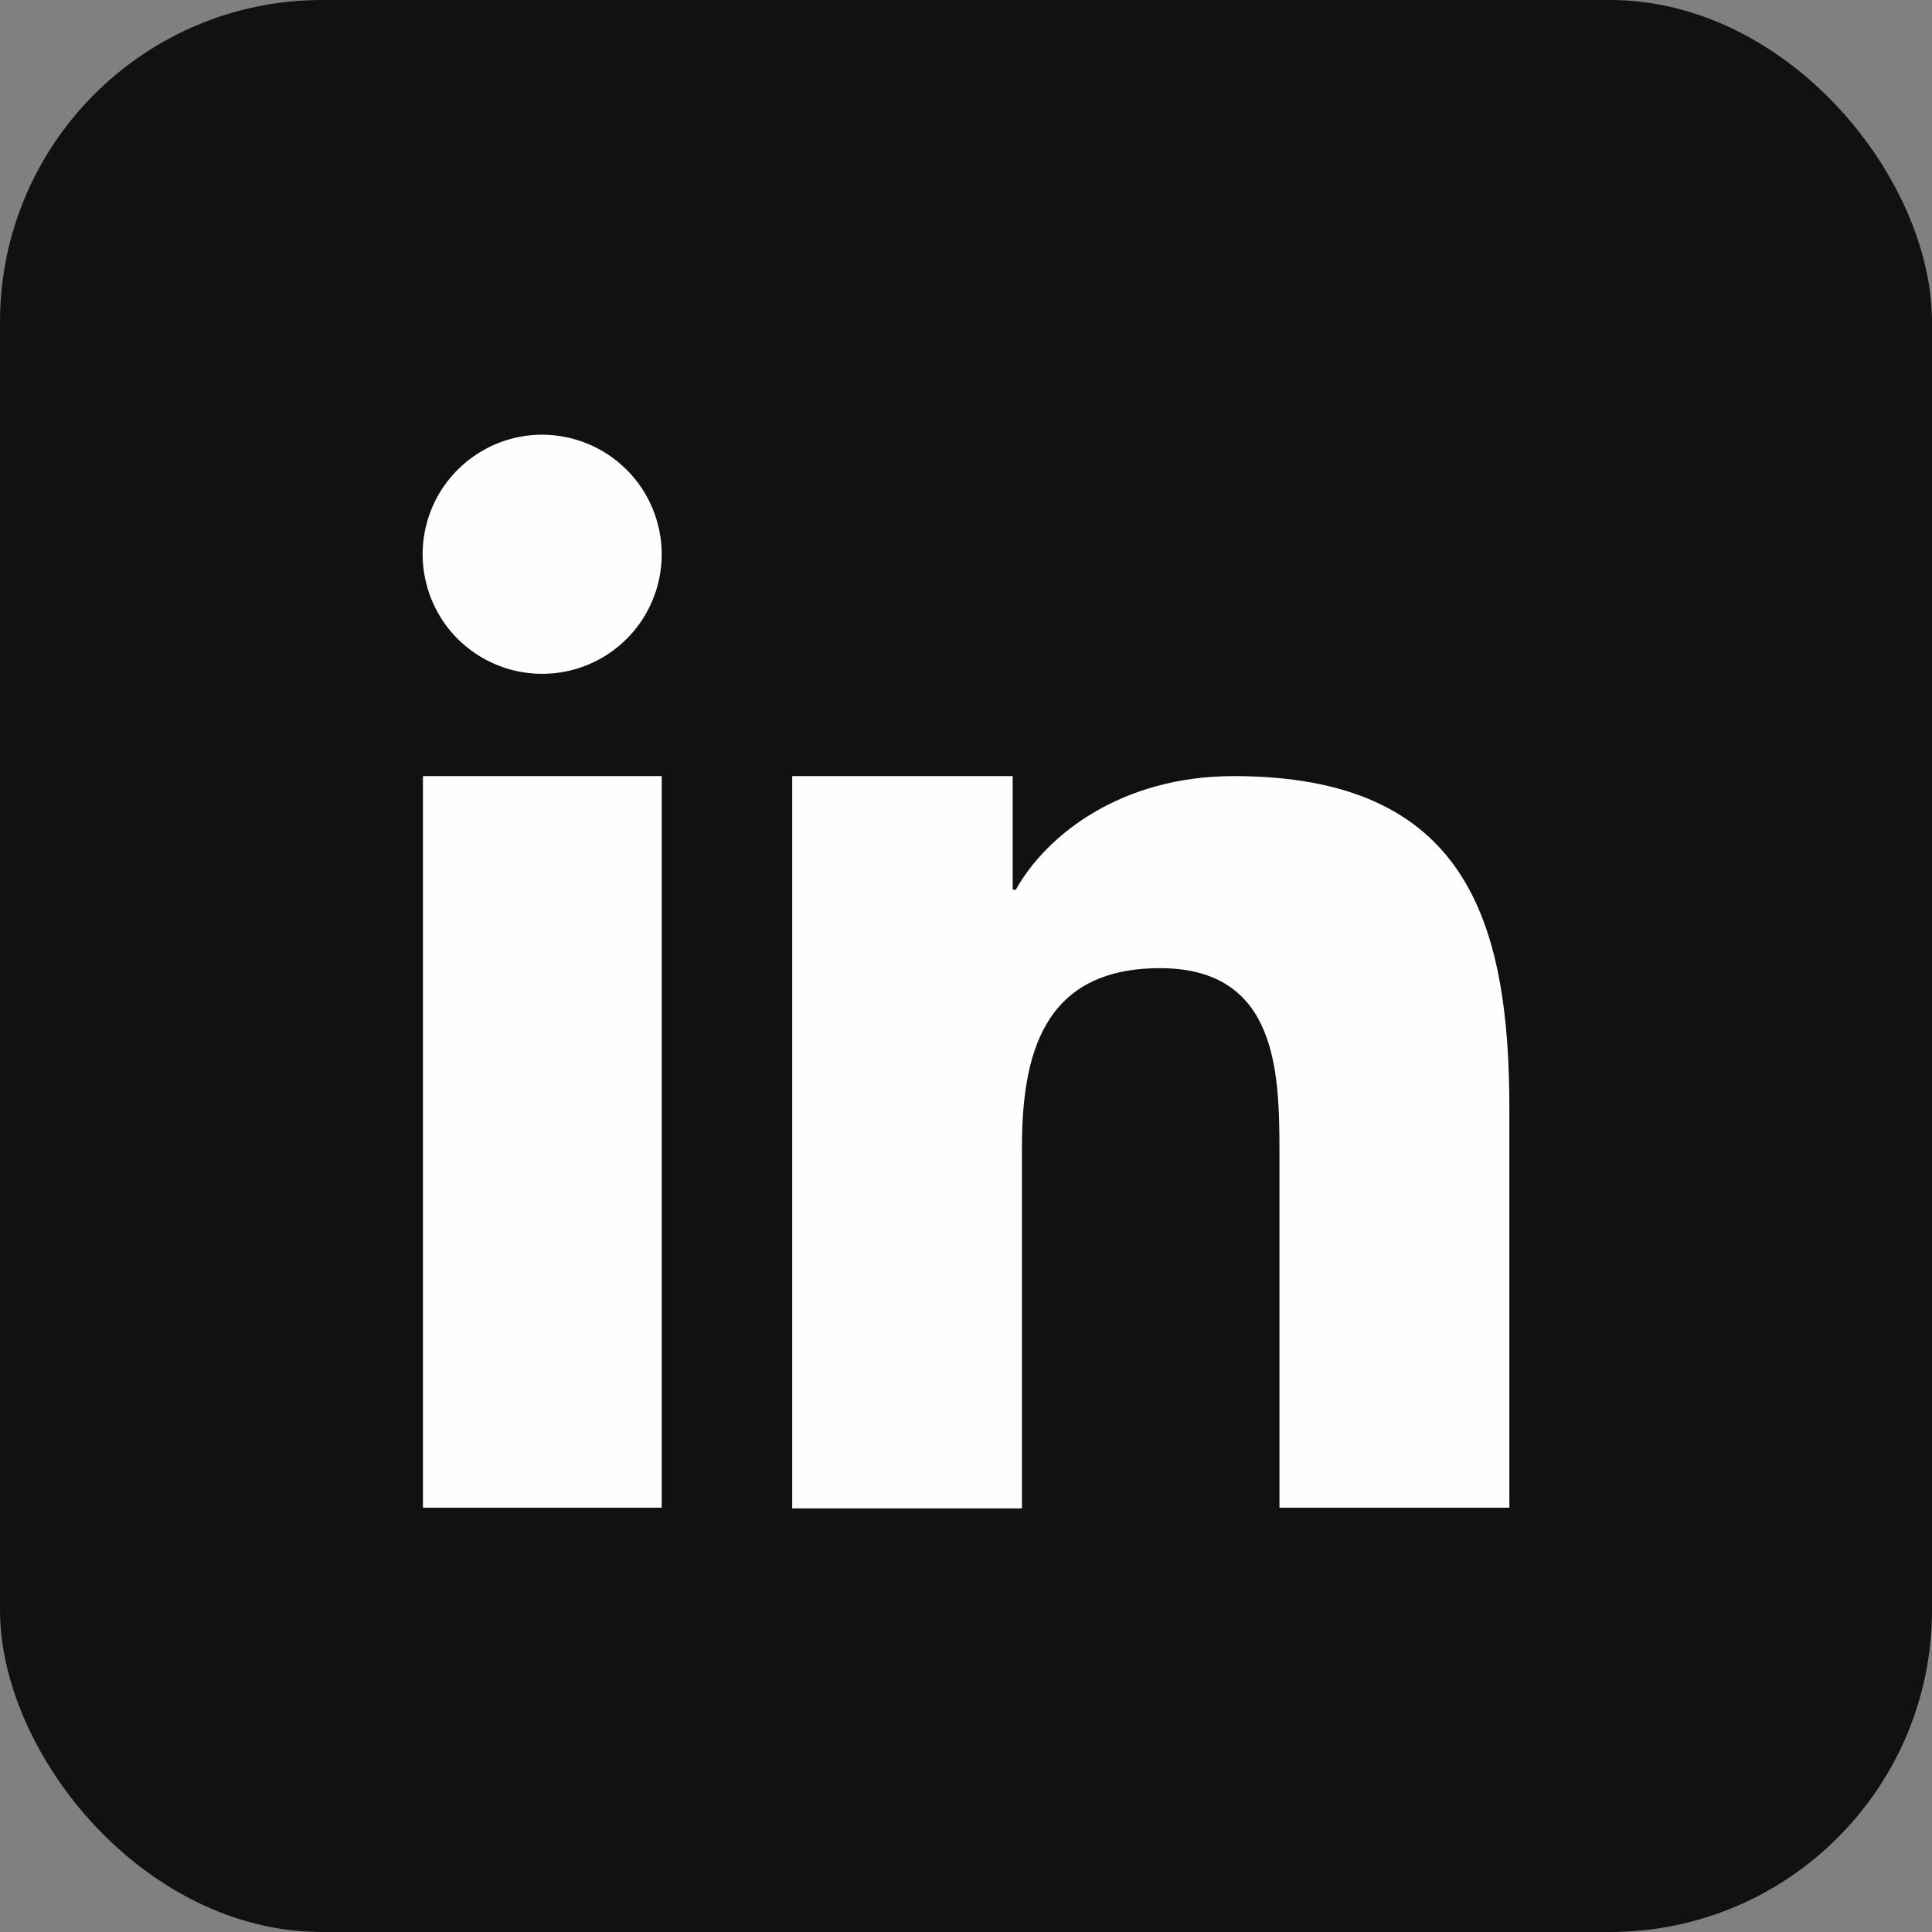
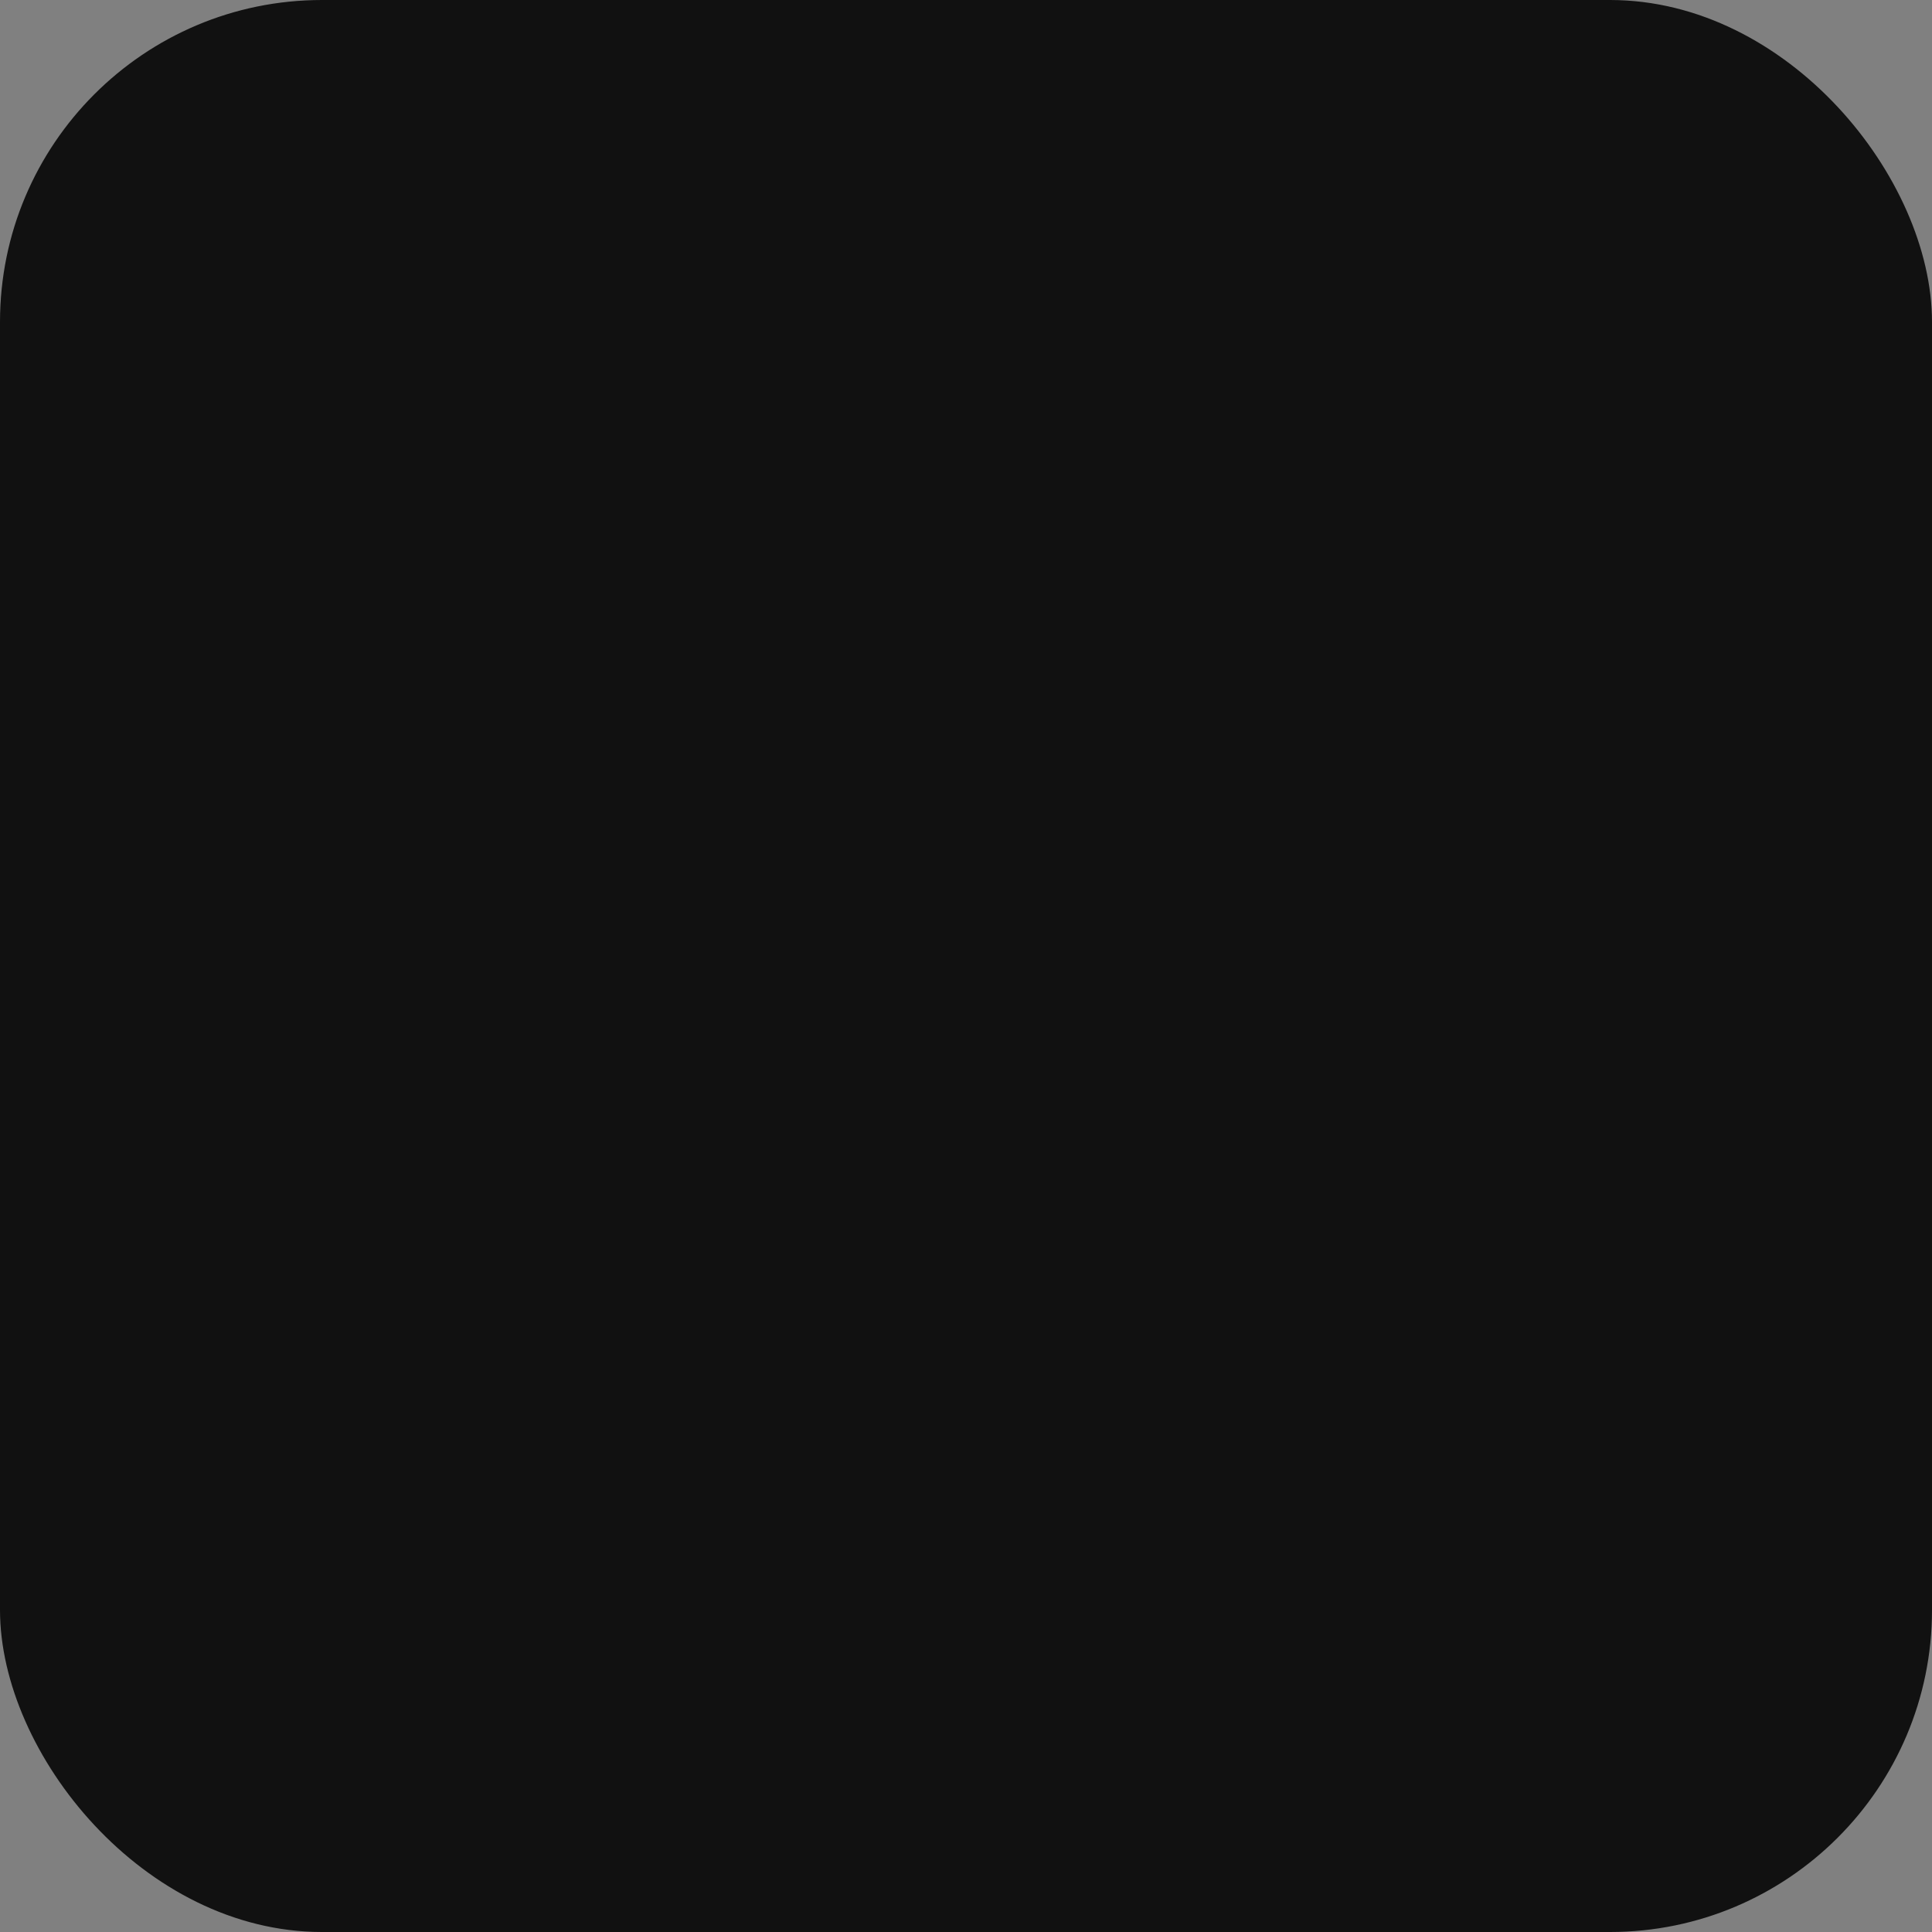
<svg xmlns="http://www.w3.org/2000/svg" width="24" height="24" viewBox="0 0 24 24" fill="none">
  <rect x="0" y="0" width="24" height="24" fill="#808080" stroke="none" />
  <rect width="24" height="24" rx="4" fill="#111111" />
-   <path fill-rule="evenodd" clip-rule="evenodd" d="M9.841 9.641H12.58V11.052H12.619C13.002 10.367 13.933 9.641 15.325 9.641C18.216 9.641 18.75 11.44 18.75 13.78V18.729H15.894V14.33C15.894 13.323 15.873 12.027 14.409 12.027C12.945 12.027 12.695 13.122 12.695 14.258V18.738H9.841V9.641ZM8.22 6.886C8.22 7.179 8.133 7.466 7.97 7.711C7.807 7.955 7.575 8.145 7.303 8.258C7.032 8.37 6.733 8.399 6.445 8.342C6.157 8.285 5.893 8.143 5.685 7.936C5.477 7.728 5.336 7.463 5.279 7.175C5.221 6.887 5.251 6.589 5.363 6.317C5.475 6.046 5.666 5.814 5.91 5.651C6.154 5.487 6.441 5.4 6.735 5.4C7.129 5.401 7.506 5.557 7.785 5.836C8.063 6.114 8.22 6.492 8.22 6.886ZM5.254 9.641H8.22V18.729H5.254V9.641Z" fill="#FEFEFE" />
</svg>